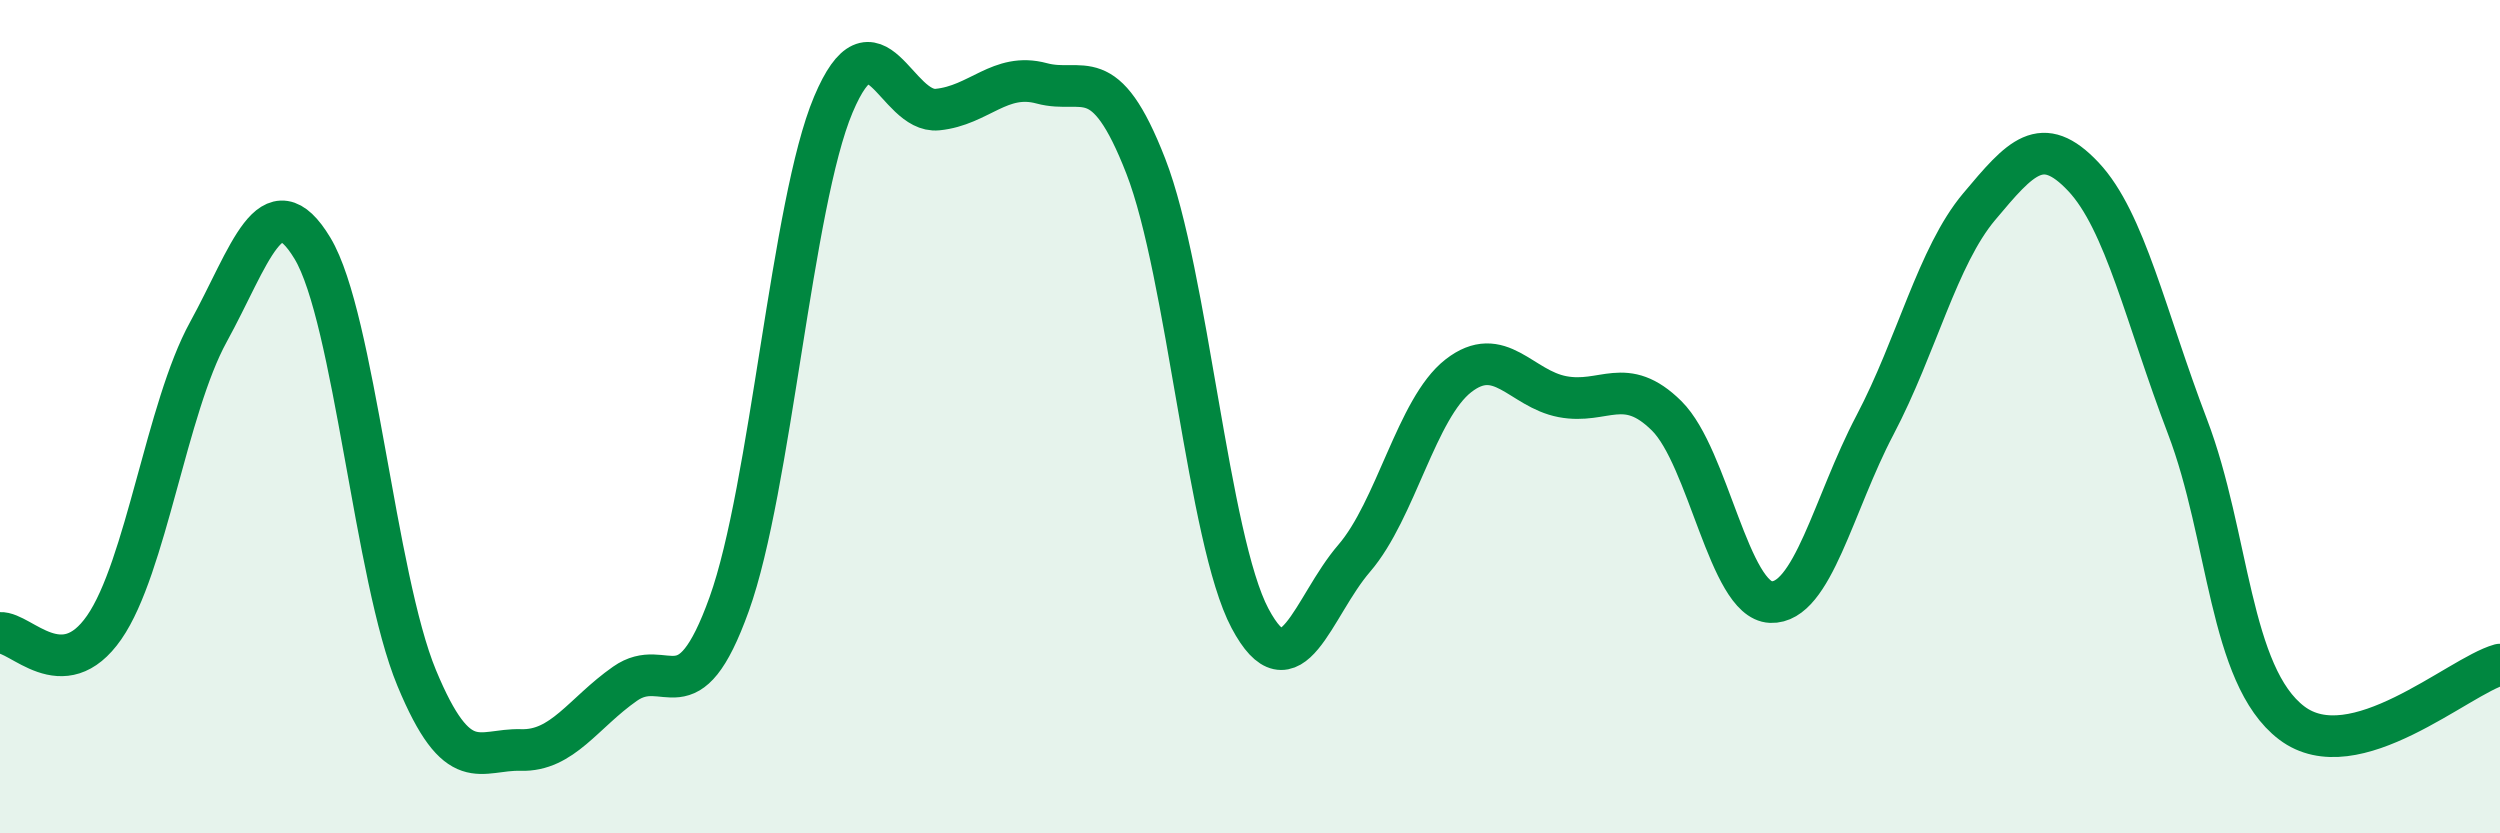
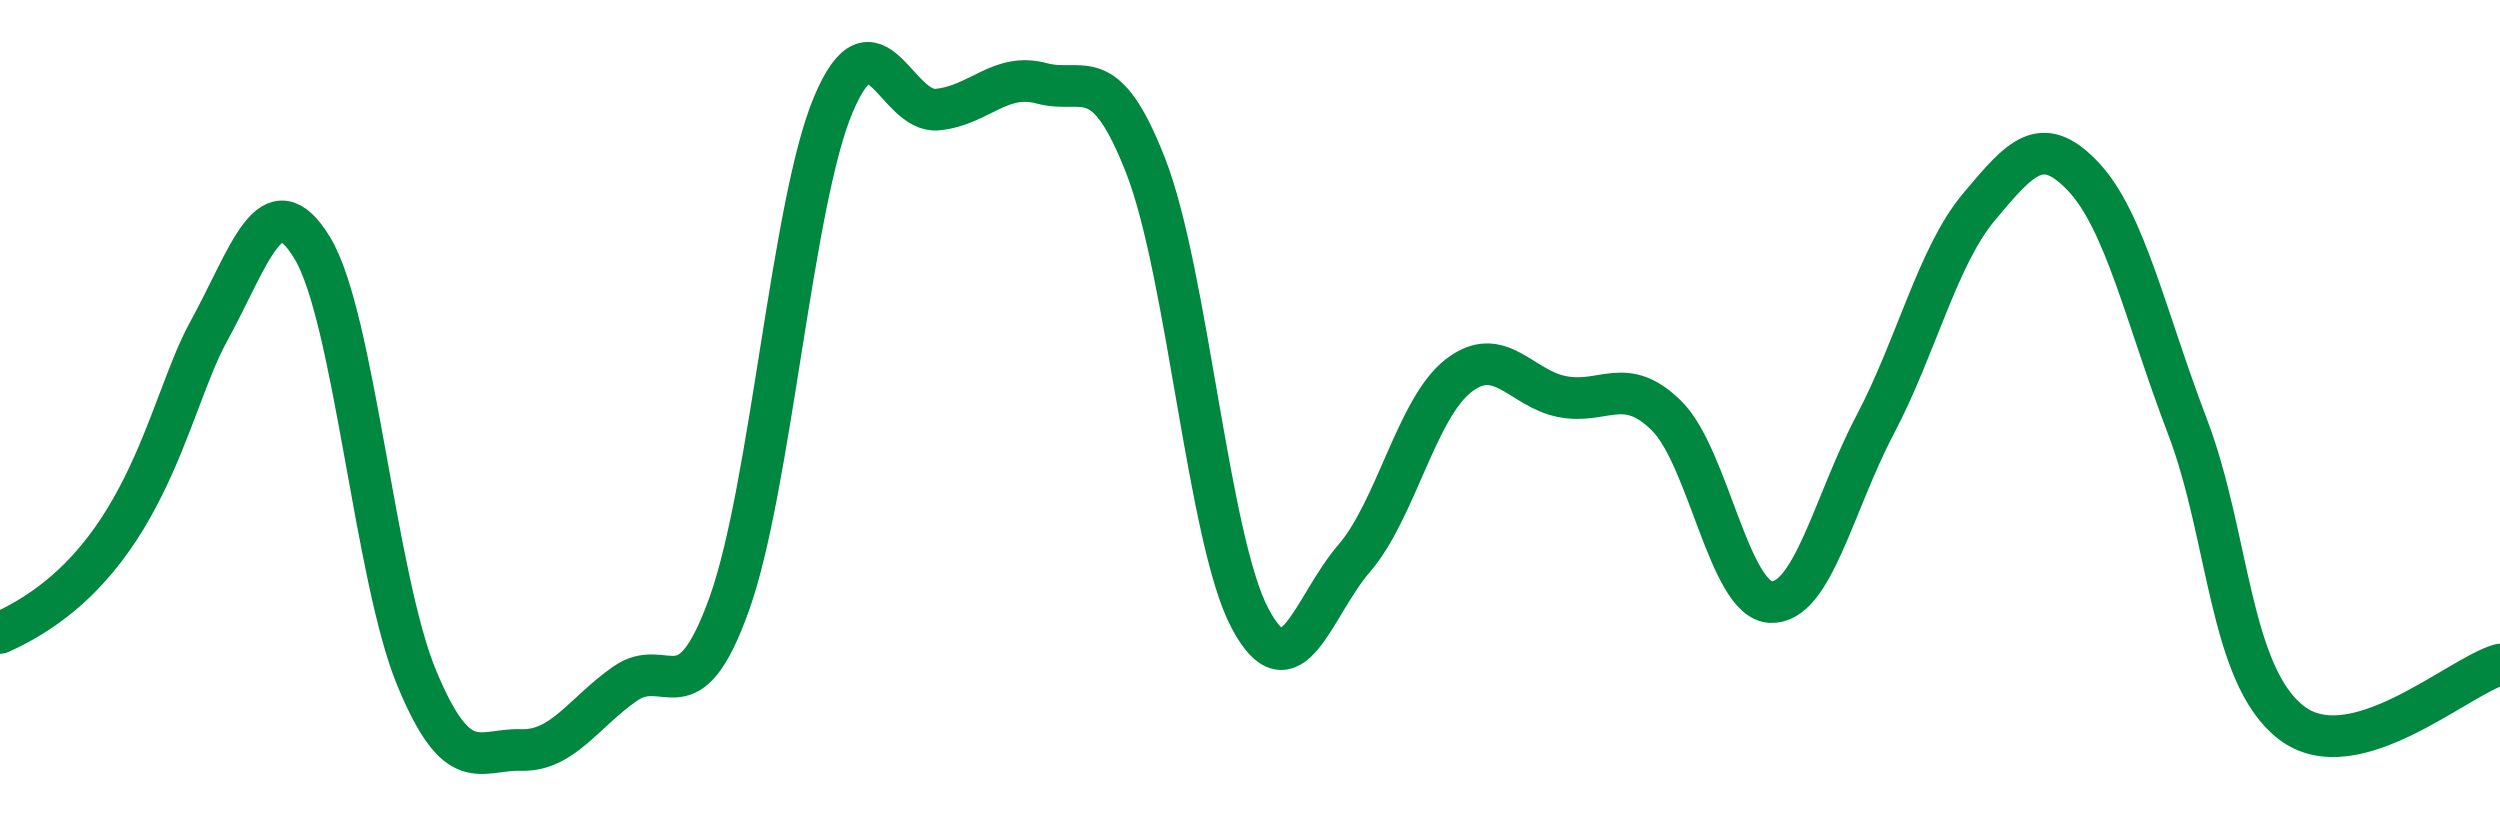
<svg xmlns="http://www.w3.org/2000/svg" width="60" height="20" viewBox="0 0 60 20">
-   <path d="M 0,15.19 C 0.5,15.16 1.5,16.5 2.5,15.06 C 3.5,13.62 4,9.79 5,7.97 C 6,6.15 6.5,4.3 7.5,5.96 C 8.5,7.62 9,13.86 10,16.27 C 11,18.68 11.5,17.97 12.5,18 C 13.5,18.03 14,17.11 15,16.41 C 16,15.71 16.5,17.28 17.5,14.5 C 18.5,11.72 19,4.88 20,2.51 C 21,0.14 21.5,2.73 22.5,2.63 C 23.5,2.53 24,1.73 25,2 C 26,2.27 26.5,1.42 27.5,3.99 C 28.5,6.56 29,12.96 30,14.84 C 31,16.72 31.5,14.56 32.5,13.4 C 33.5,12.24 34,9.8 35,9.02 C 36,8.24 36.5,9.33 37.5,9.52 C 38.5,9.71 39,8.99 40,9.98 C 41,10.97 41.5,14.41 42.5,14.45 C 43.5,14.49 44,12.1 45,10.2 C 46,8.3 46.5,6.15 47.5,4.96 C 48.5,3.77 49,3.18 50,4.24 C 51,5.3 51.5,7.62 52.5,10.24 C 53.5,12.86 53.5,16.21 55,17.35 C 56.5,18.49 59,16.23 60,15.95L60 20L0 20Z" fill="#008740" opacity="0.1" stroke-linecap="round" stroke-linejoin="round" />
-   <path d="M 0,15.19 C 0.5,15.16 1.5,16.5 2.5,15.06 C 3.5,13.62 4,9.79 5,7.97 C 6,6.15 6.5,4.3 7.5,5.96 C 8.5,7.62 9,13.86 10,16.27 C 11,18.68 11.5,17.97 12.5,18 C 13.5,18.03 14,17.11 15,16.41 C 16,15.71 16.5,17.28 17.5,14.5 C 18.5,11.72 19,4.88 20,2.51 C 21,0.14 21.5,2.73 22.5,2.63 C 23.5,2.53 24,1.73 25,2 C 26,2.27 26.5,1.42 27.5,3.99 C 28.5,6.56 29,12.96 30,14.84 C 31,16.72 31.5,14.56 32.5,13.4 C 33.5,12.24 34,9.8 35,9.02 C 36,8.24 36.5,9.33 37.5,9.52 C 38.5,9.71 39,8.99 40,9.98 C 41,10.97 41.5,14.41 42.5,14.45 C 43.5,14.49 44,12.1 45,10.2 C 46,8.3 46.5,6.15 47.5,4.96 C 48.5,3.77 49,3.18 50,4.24 C 51,5.3 51.5,7.62 52.5,10.24 C 53.5,12.86 53.5,16.21 55,17.35 C 56.5,18.49 59,16.23 60,15.95" stroke="#008740" stroke-width="1" fill="none" stroke-linecap="round" stroke-linejoin="round" />
+   <path d="M 0,15.19 C 3.5,13.62 4,9.79 5,7.97 C 6,6.15 6.5,4.3 7.5,5.96 C 8.5,7.62 9,13.86 10,16.27 C 11,18.68 11.5,17.97 12.5,18 C 13.5,18.03 14,17.11 15,16.41 C 16,15.71 16.5,17.28 17.5,14.5 C 18.5,11.72 19,4.88 20,2.51 C 21,0.14 21.5,2.73 22.5,2.63 C 23.5,2.53 24,1.73 25,2 C 26,2.27 26.5,1.42 27.5,3.99 C 28.5,6.56 29,12.96 30,14.84 C 31,16.72 31.5,14.56 32.5,13.4 C 33.5,12.24 34,9.8 35,9.02 C 36,8.24 36.5,9.33 37.5,9.52 C 38.5,9.71 39,8.99 40,9.98 C 41,10.97 41.5,14.41 42.5,14.45 C 43.5,14.49 44,12.1 45,10.2 C 46,8.3 46.5,6.15 47.5,4.96 C 48.5,3.77 49,3.18 50,4.24 C 51,5.3 51.5,7.62 52.5,10.24 C 53.5,12.86 53.5,16.21 55,17.35 C 56.5,18.49 59,16.23 60,15.95" stroke="#008740" stroke-width="1" fill="none" stroke-linecap="round" stroke-linejoin="round" />
</svg>